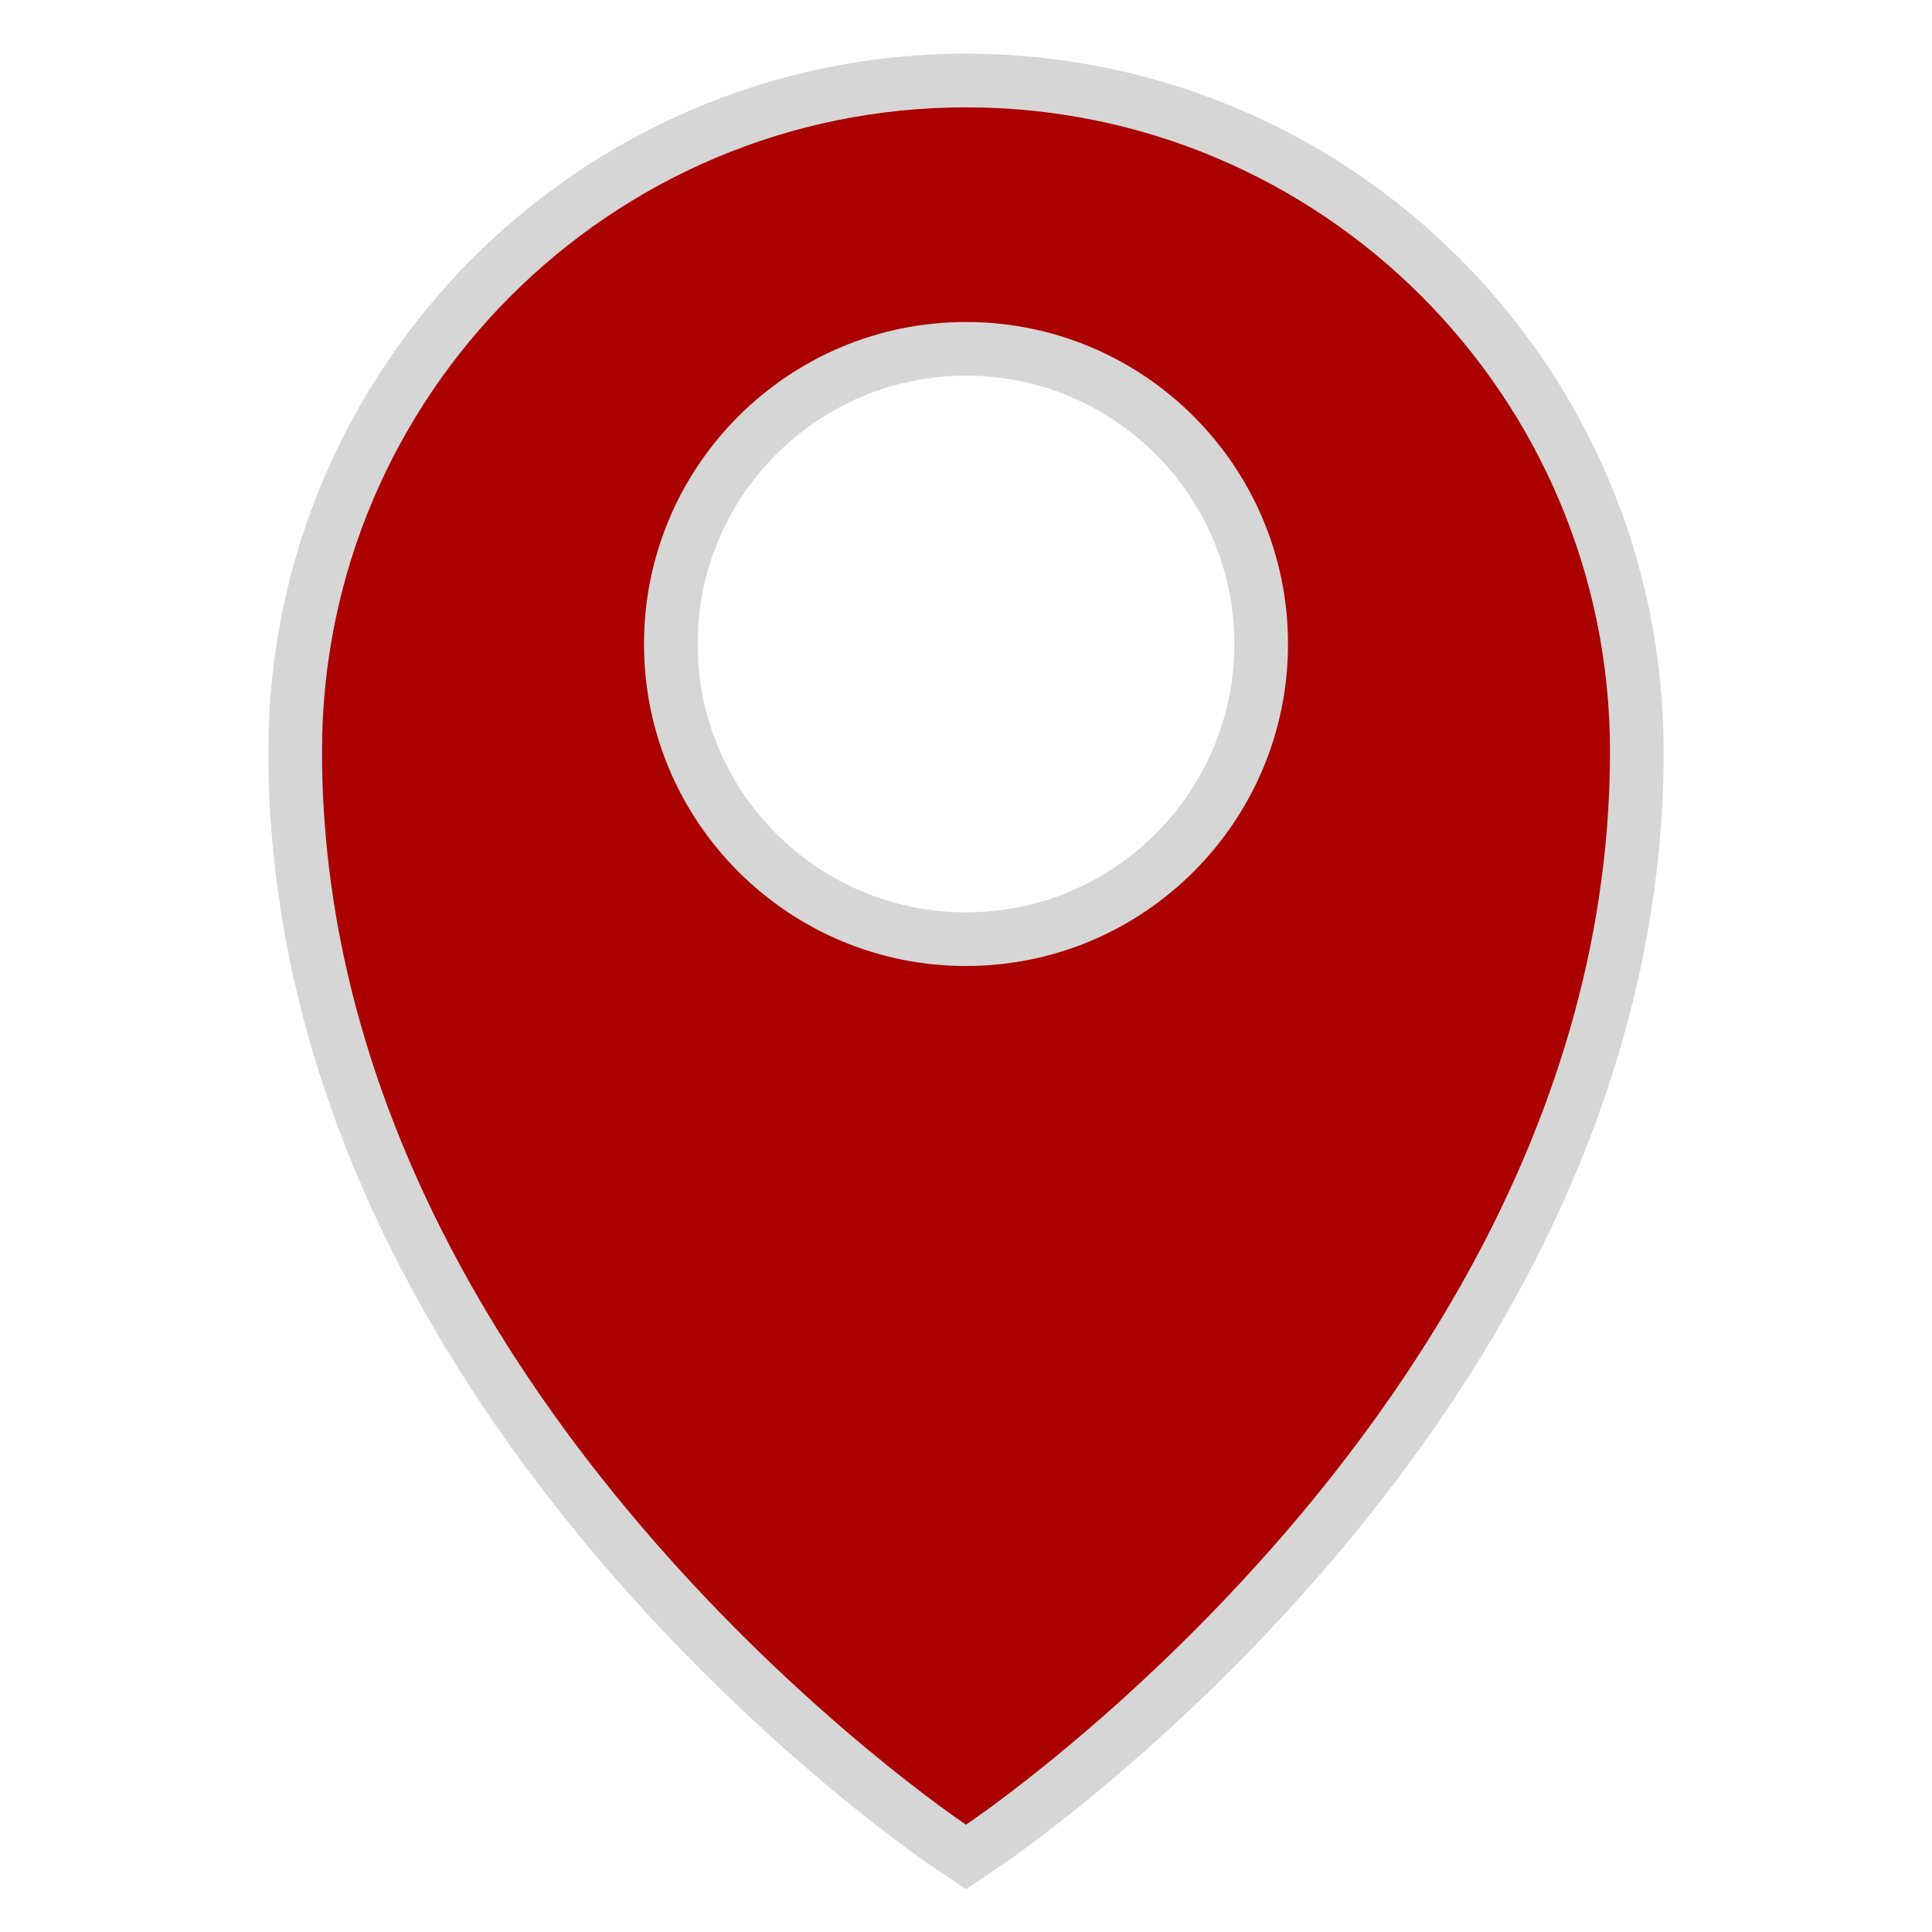
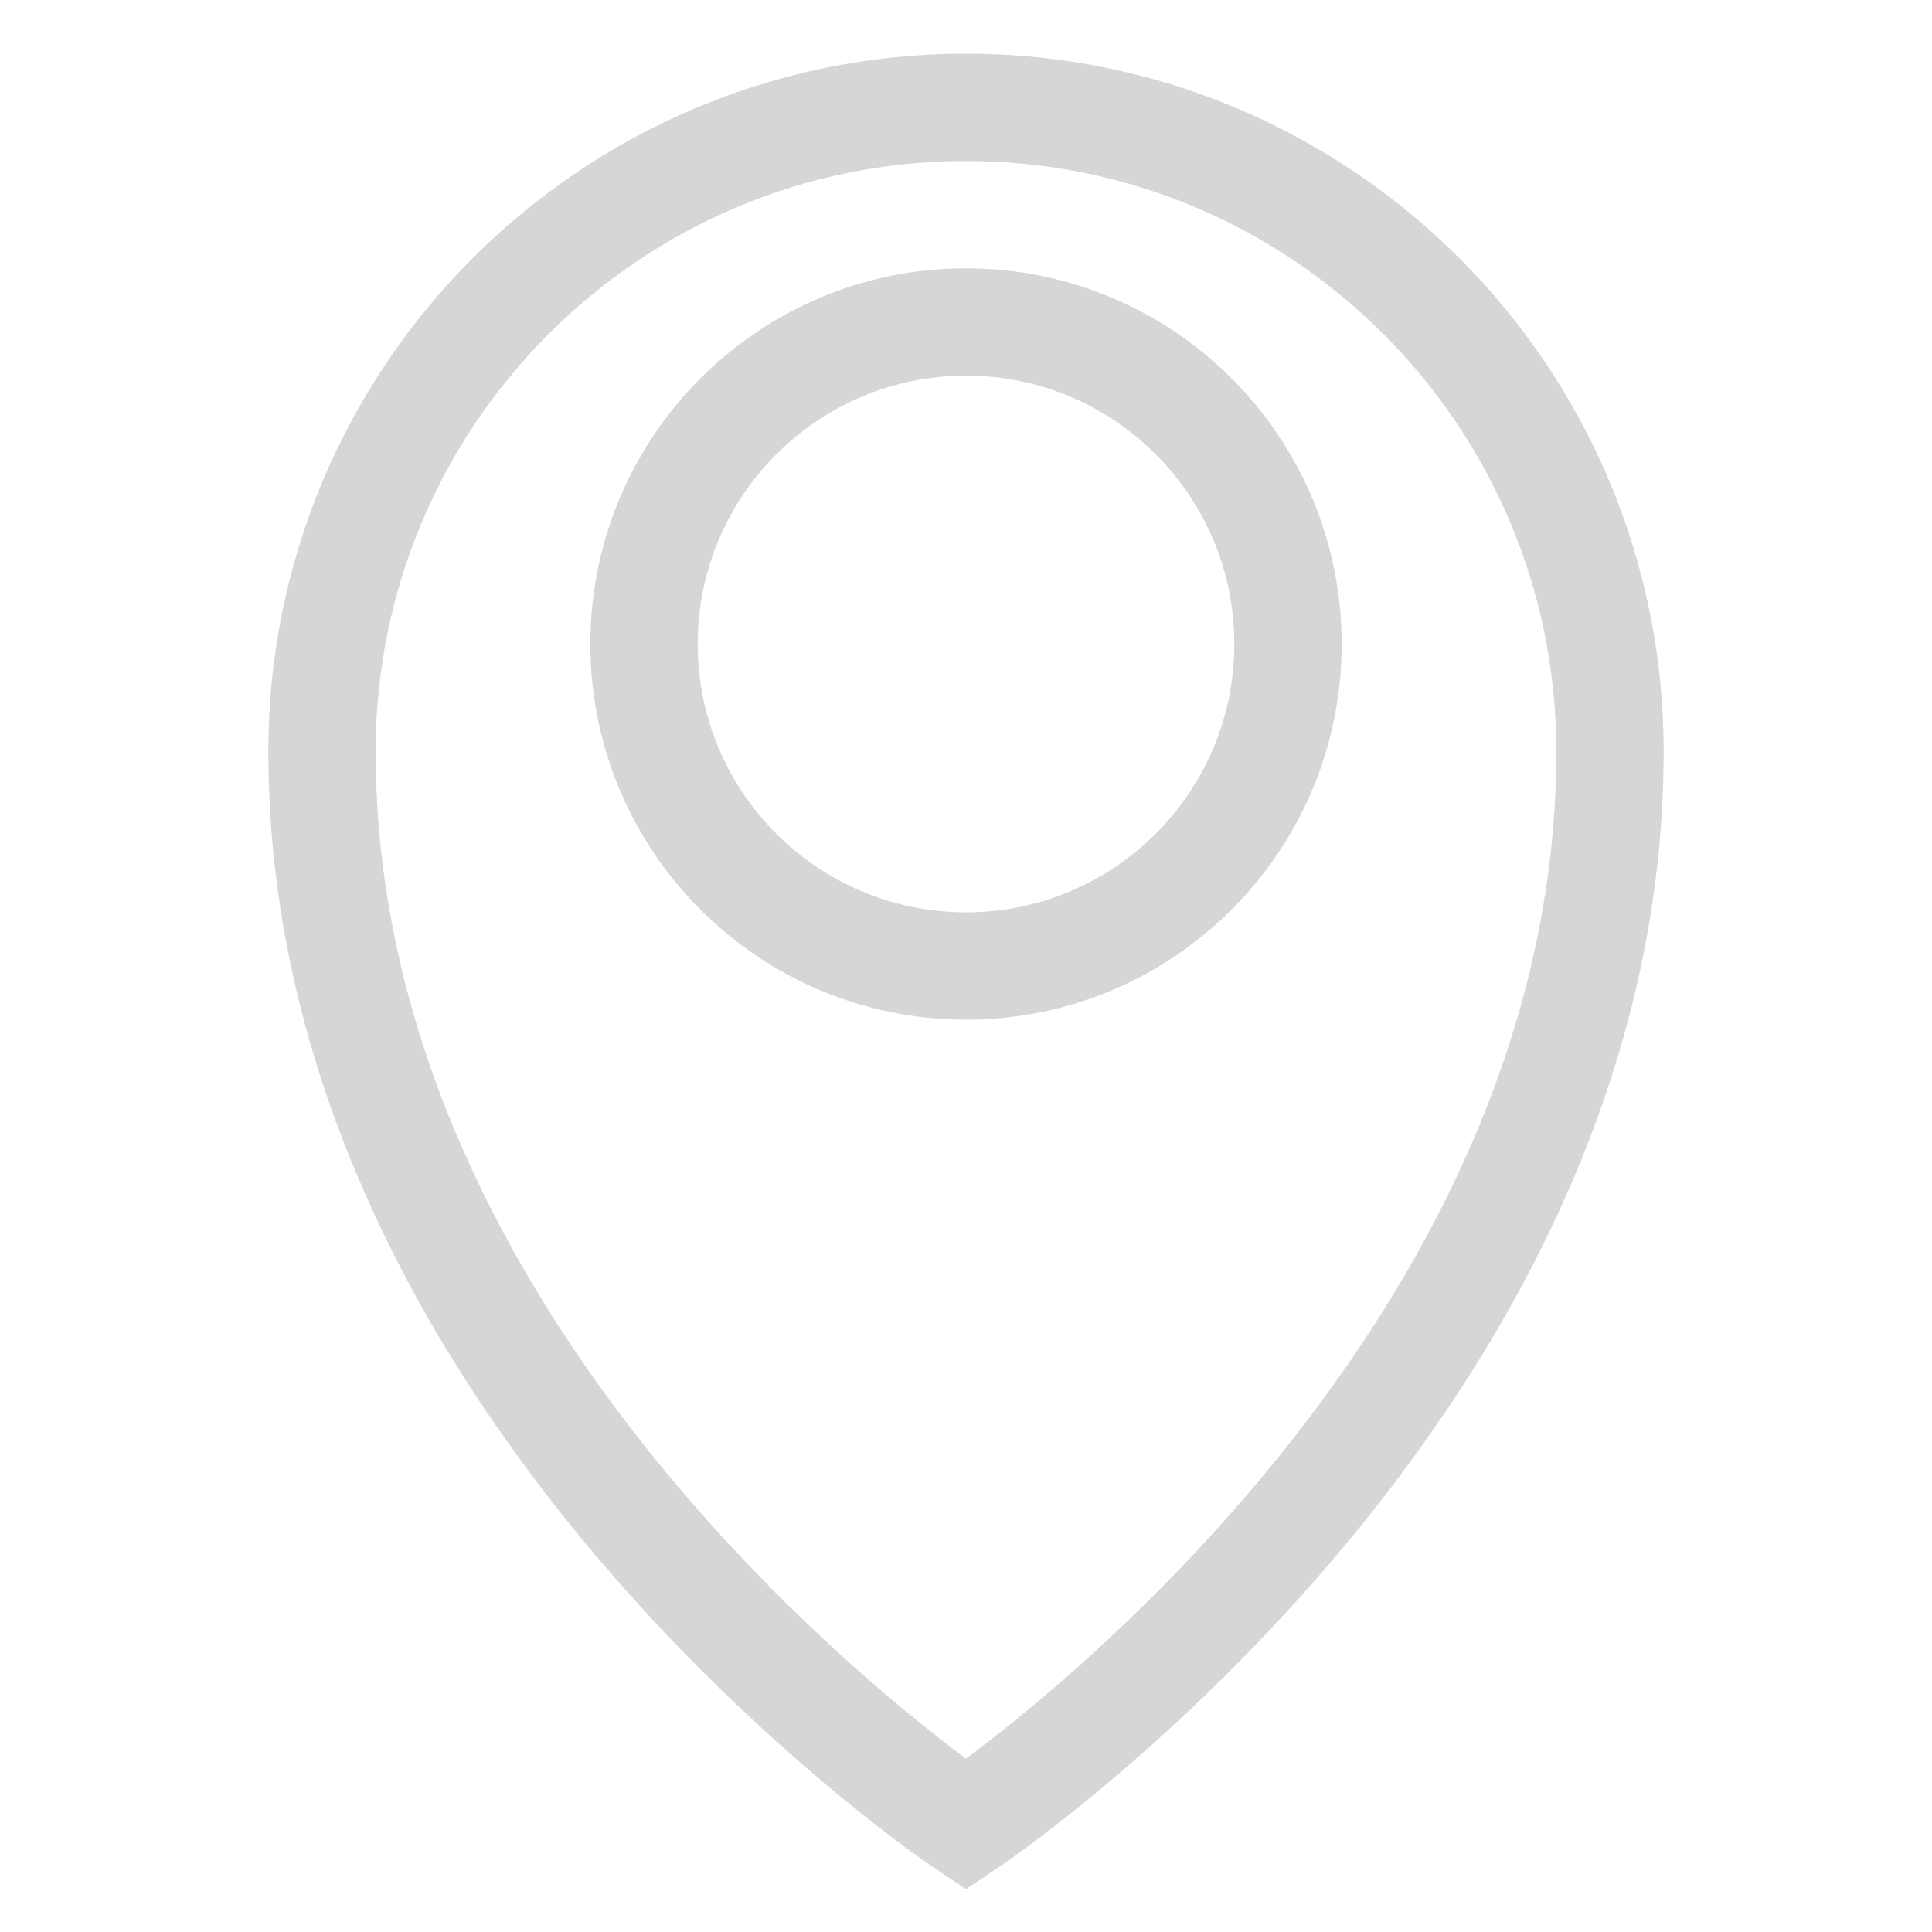
<svg xmlns="http://www.w3.org/2000/svg" width="800px" height="800px" viewBox="-1 -1 18 18" version="1.1">
  <path d="M8,0C4.688,0,2,2.688,2,6c0,6,6,10,6,10s6-4,6-10C14,2.688,11.312,0,8,0z M8,8C6.344,8,5,6.656,5,5s1.344-3,3-3s3,1.344,3,3 S9.656,8,8,8z" stroke="#D6D6D7" stroke-width="1" fill="none" />
-   <path d="M8,0C4.688,0,2,2.688,2,6c0,6,6,10,6,10s6-4,6-10C14,2.688,11.312,0,8,0z M8,8C6.344,8,5,6.656,5,5s1.344-3,3-3s3,1.344,3,3 S9.656,8,8,8z" fill="#ab0000" />
</svg>